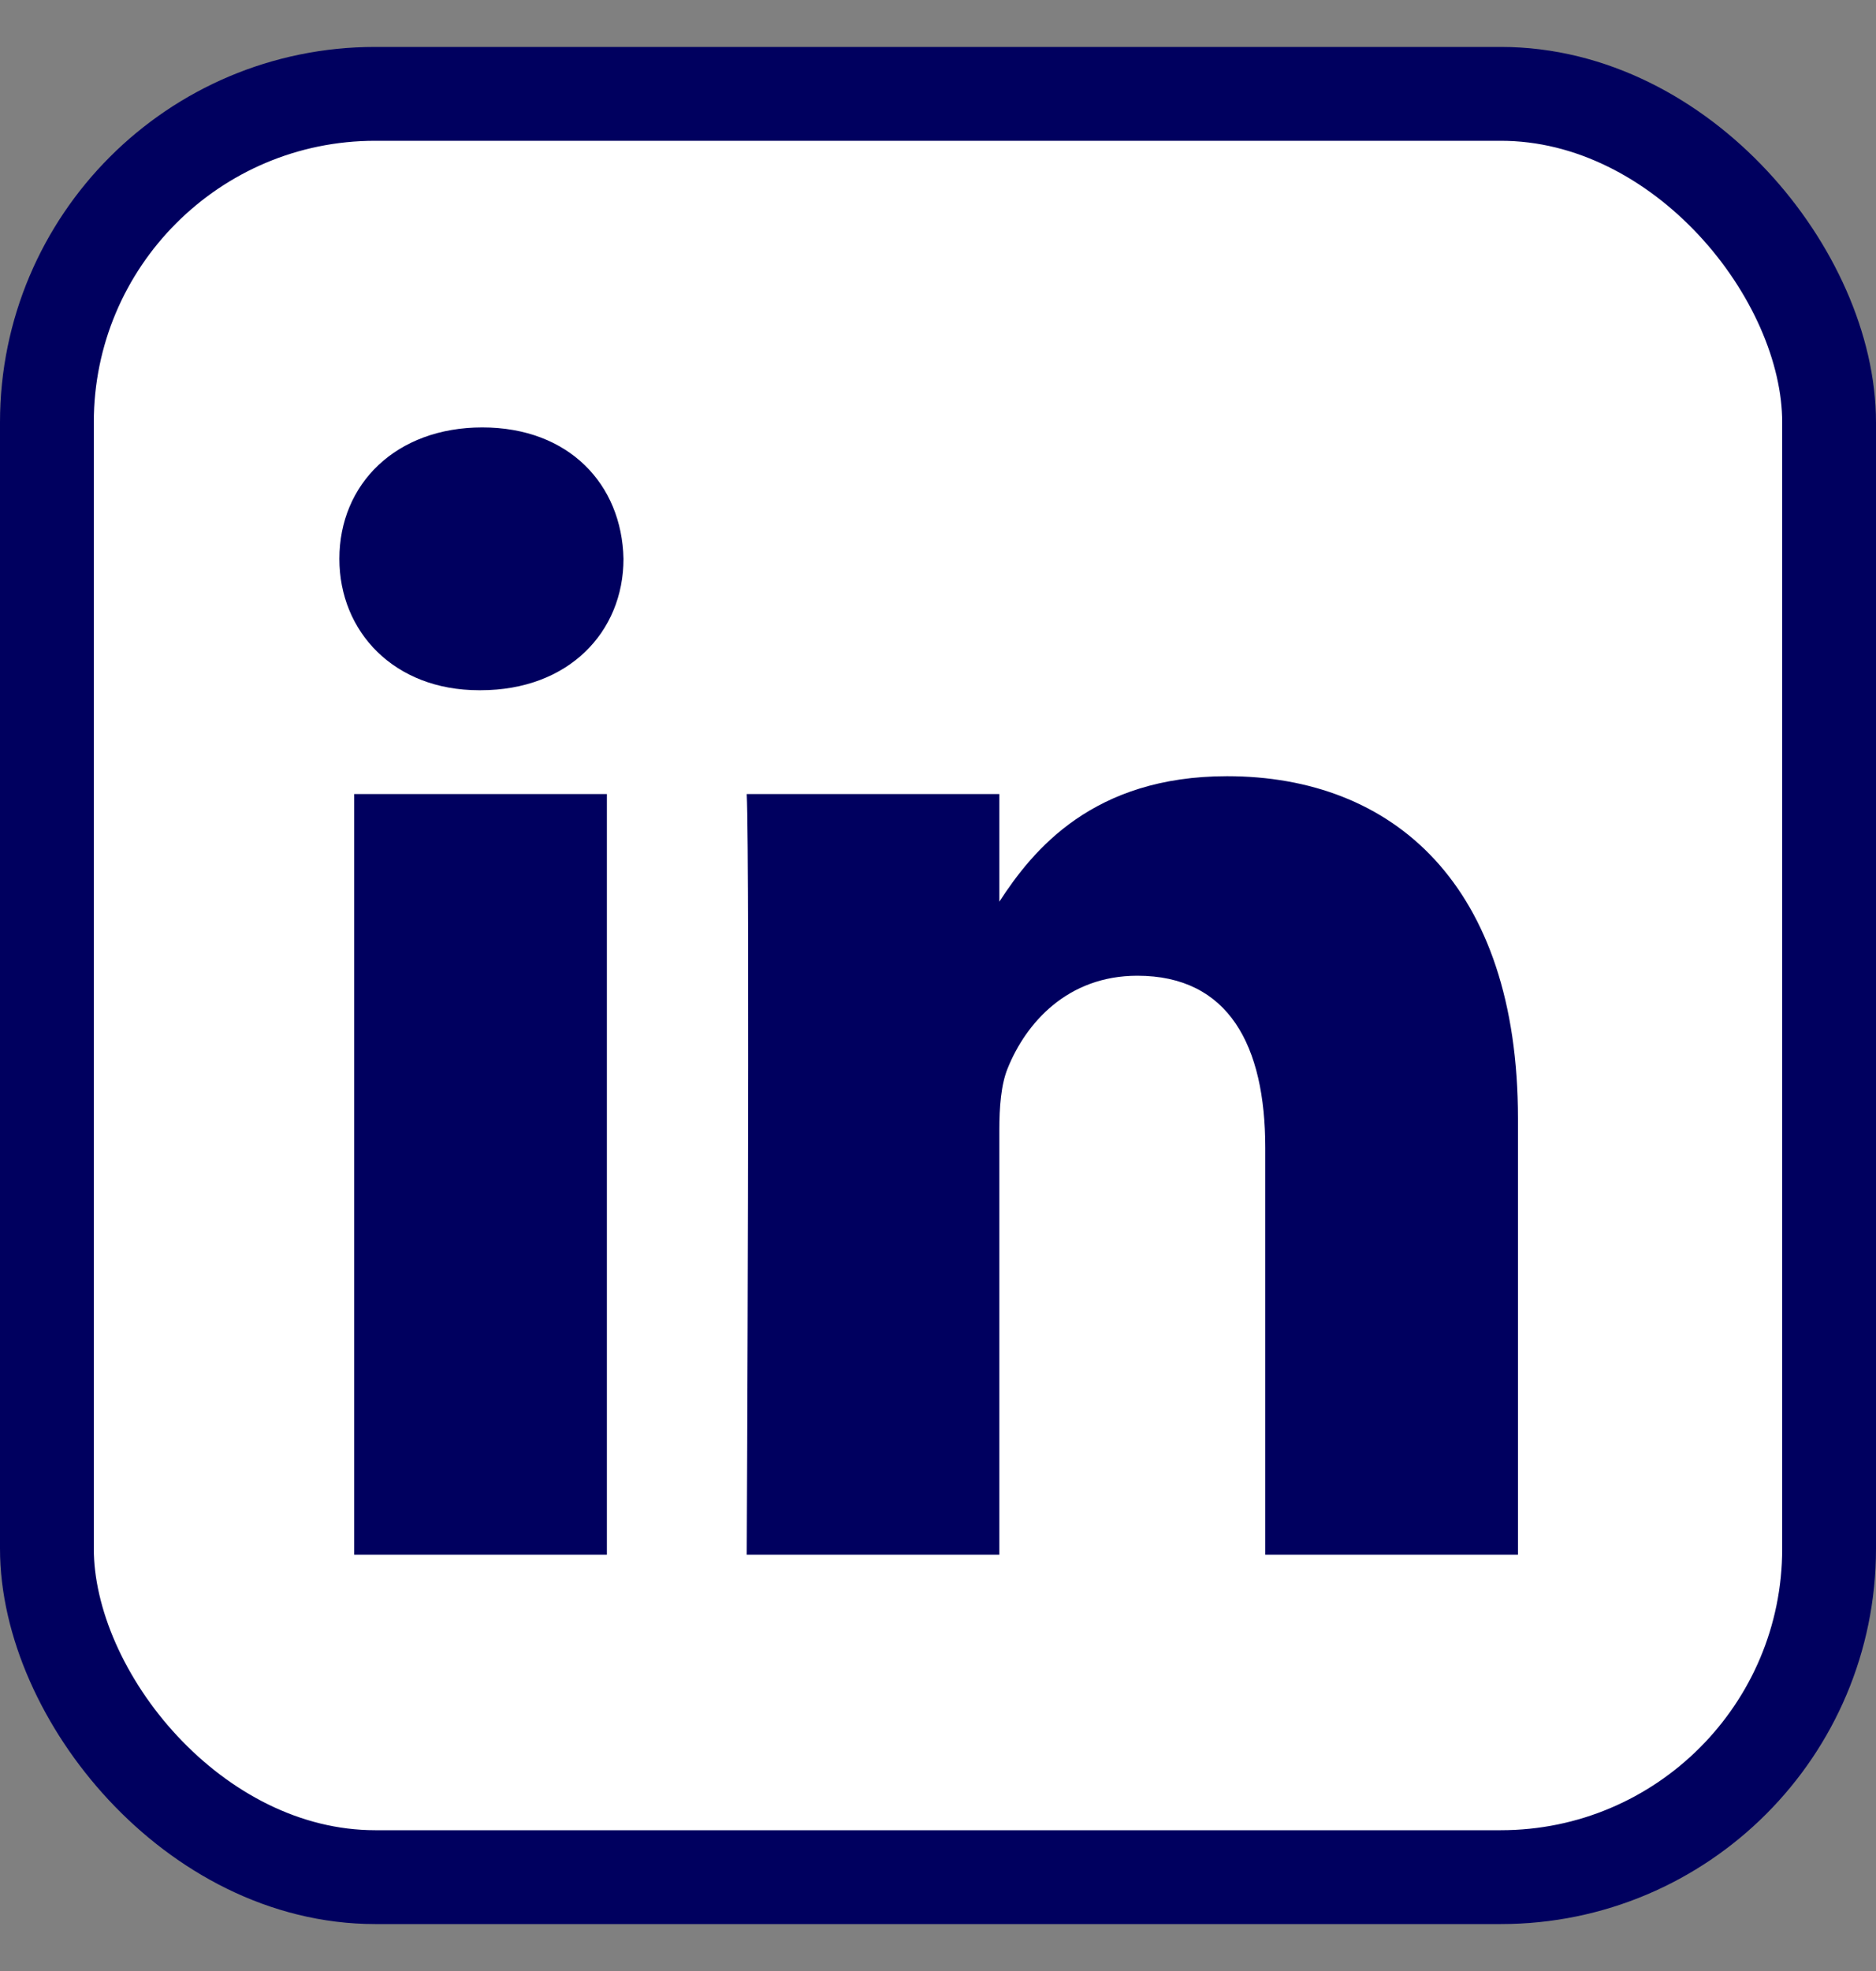
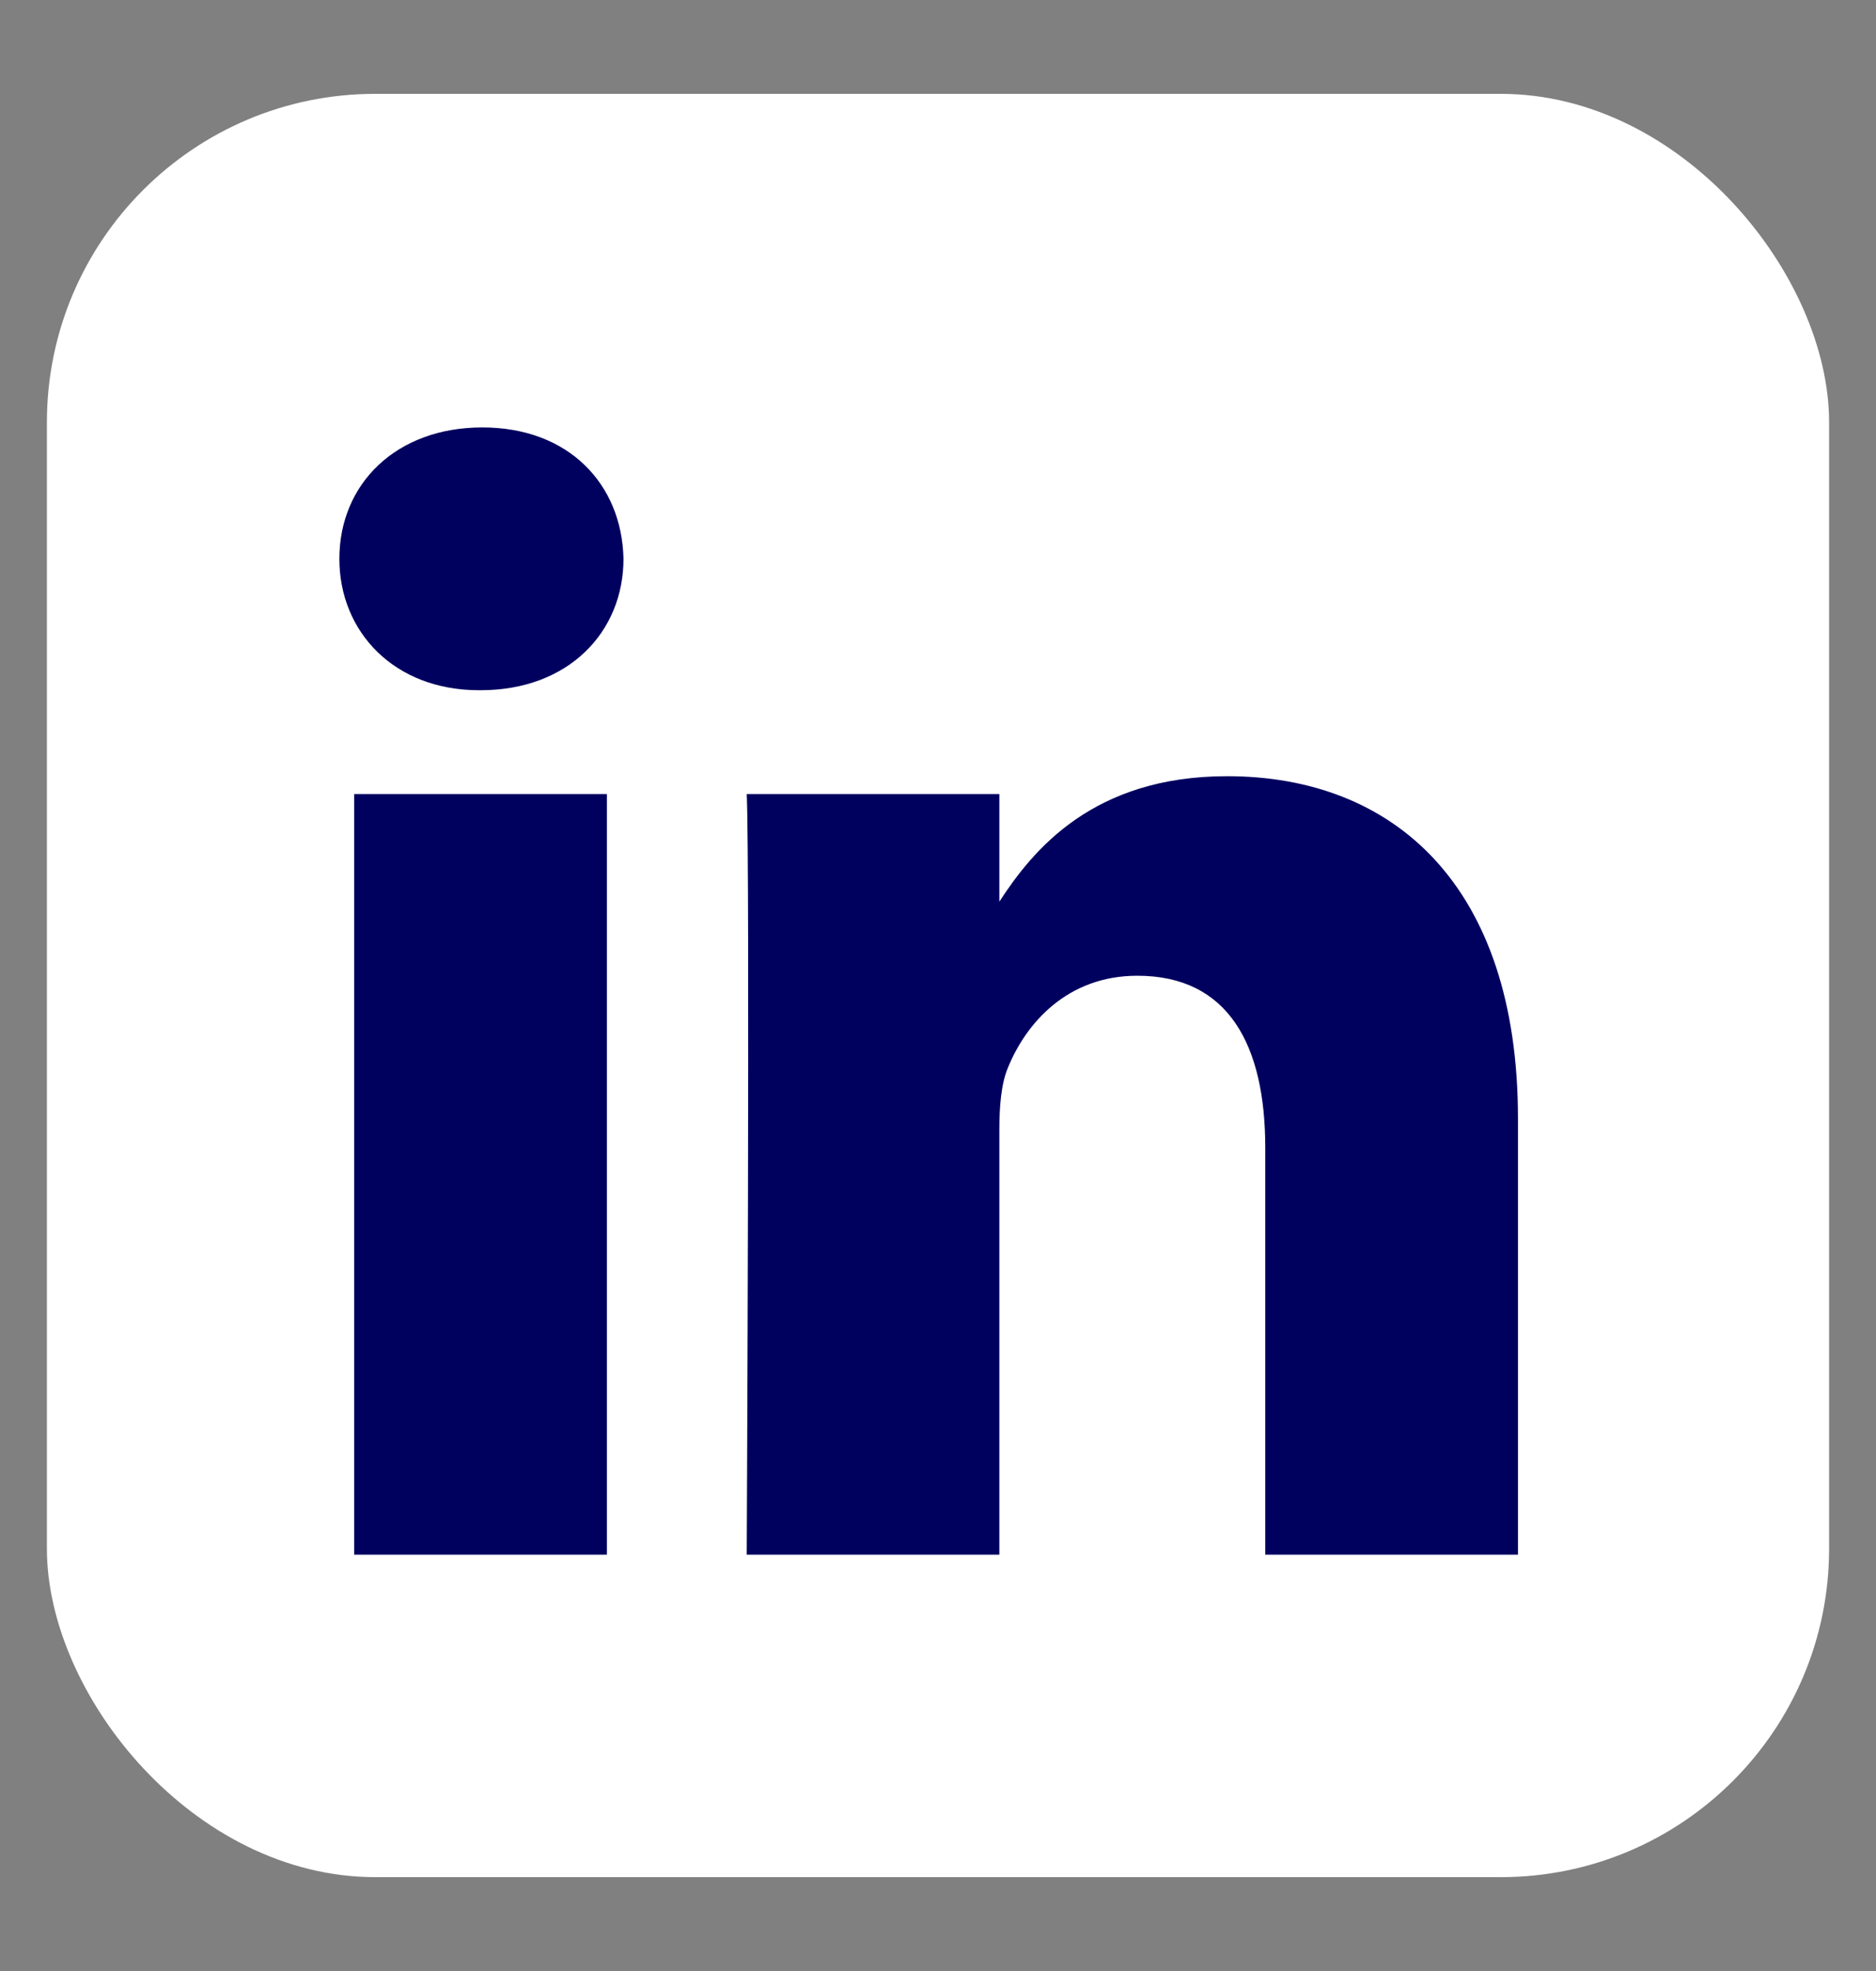
<svg xmlns="http://www.w3.org/2000/svg" width="20" height="21" viewBox="0 0 20 21" fill="none">
  <rect x="0" y="0" width="20" height="21" fill="#808080" stroke="none" />
  <rect x="0.5" y="1" width="19" height="19" rx="3.5" fill="white" />
-   <rect x="0.5" y="1" width="19" height="19" rx="3.5" stroke="#00005F" />
-   <path fill-rule="evenodd" clip-rule="evenodd" d="M6.47 8.46V16.564H3.776V8.46H6.47ZM6.647 5.954C6.647 6.732 6.063 7.354 5.124 7.354L5.106 7.354C4.202 7.354 3.618 6.731 3.618 5.954C3.618 5.158 4.22 4.554 5.142 4.554C6.063 4.554 6.63 5.158 6.647 5.954ZM10.654 16.564H7.961C7.961 16.564 7.996 9.221 7.961 8.46H10.654V9.607C11.012 9.055 11.653 8.27 13.082 8.27C14.854 8.27 16.183 9.428 16.183 11.917V16.564H13.489V12.229C13.489 11.139 13.099 10.396 12.125 10.396C11.381 10.396 10.938 10.898 10.743 11.382C10.672 11.554 10.654 11.797 10.654 12.039V16.564Z" fill="#00005F" />
+   <path fill-rule="evenodd" clip-rule="evenodd" d="M6.47 8.46V16.564H3.776V8.46H6.47ZM6.647 5.954C6.647 6.732 6.063 7.354 5.124 7.354L5.106 7.354C4.202 7.354 3.618 6.731 3.618 5.954C3.618 5.158 4.22 4.554 5.142 4.554C6.063 4.554 6.63 5.158 6.647 5.954ZM10.654 16.564H7.961C7.961 16.564 7.996 9.221 7.961 8.46H10.654V9.607C11.012 9.055 11.653 8.27 13.082 8.27C14.854 8.27 16.183 9.428 16.183 11.917V16.564H13.489V12.229C13.489 11.139 13.099 10.396 12.125 10.396C11.381 10.396 10.938 10.898 10.743 11.382C10.672 11.554 10.654 11.797 10.654 12.039V16.564" fill="#00005F" />
</svg>